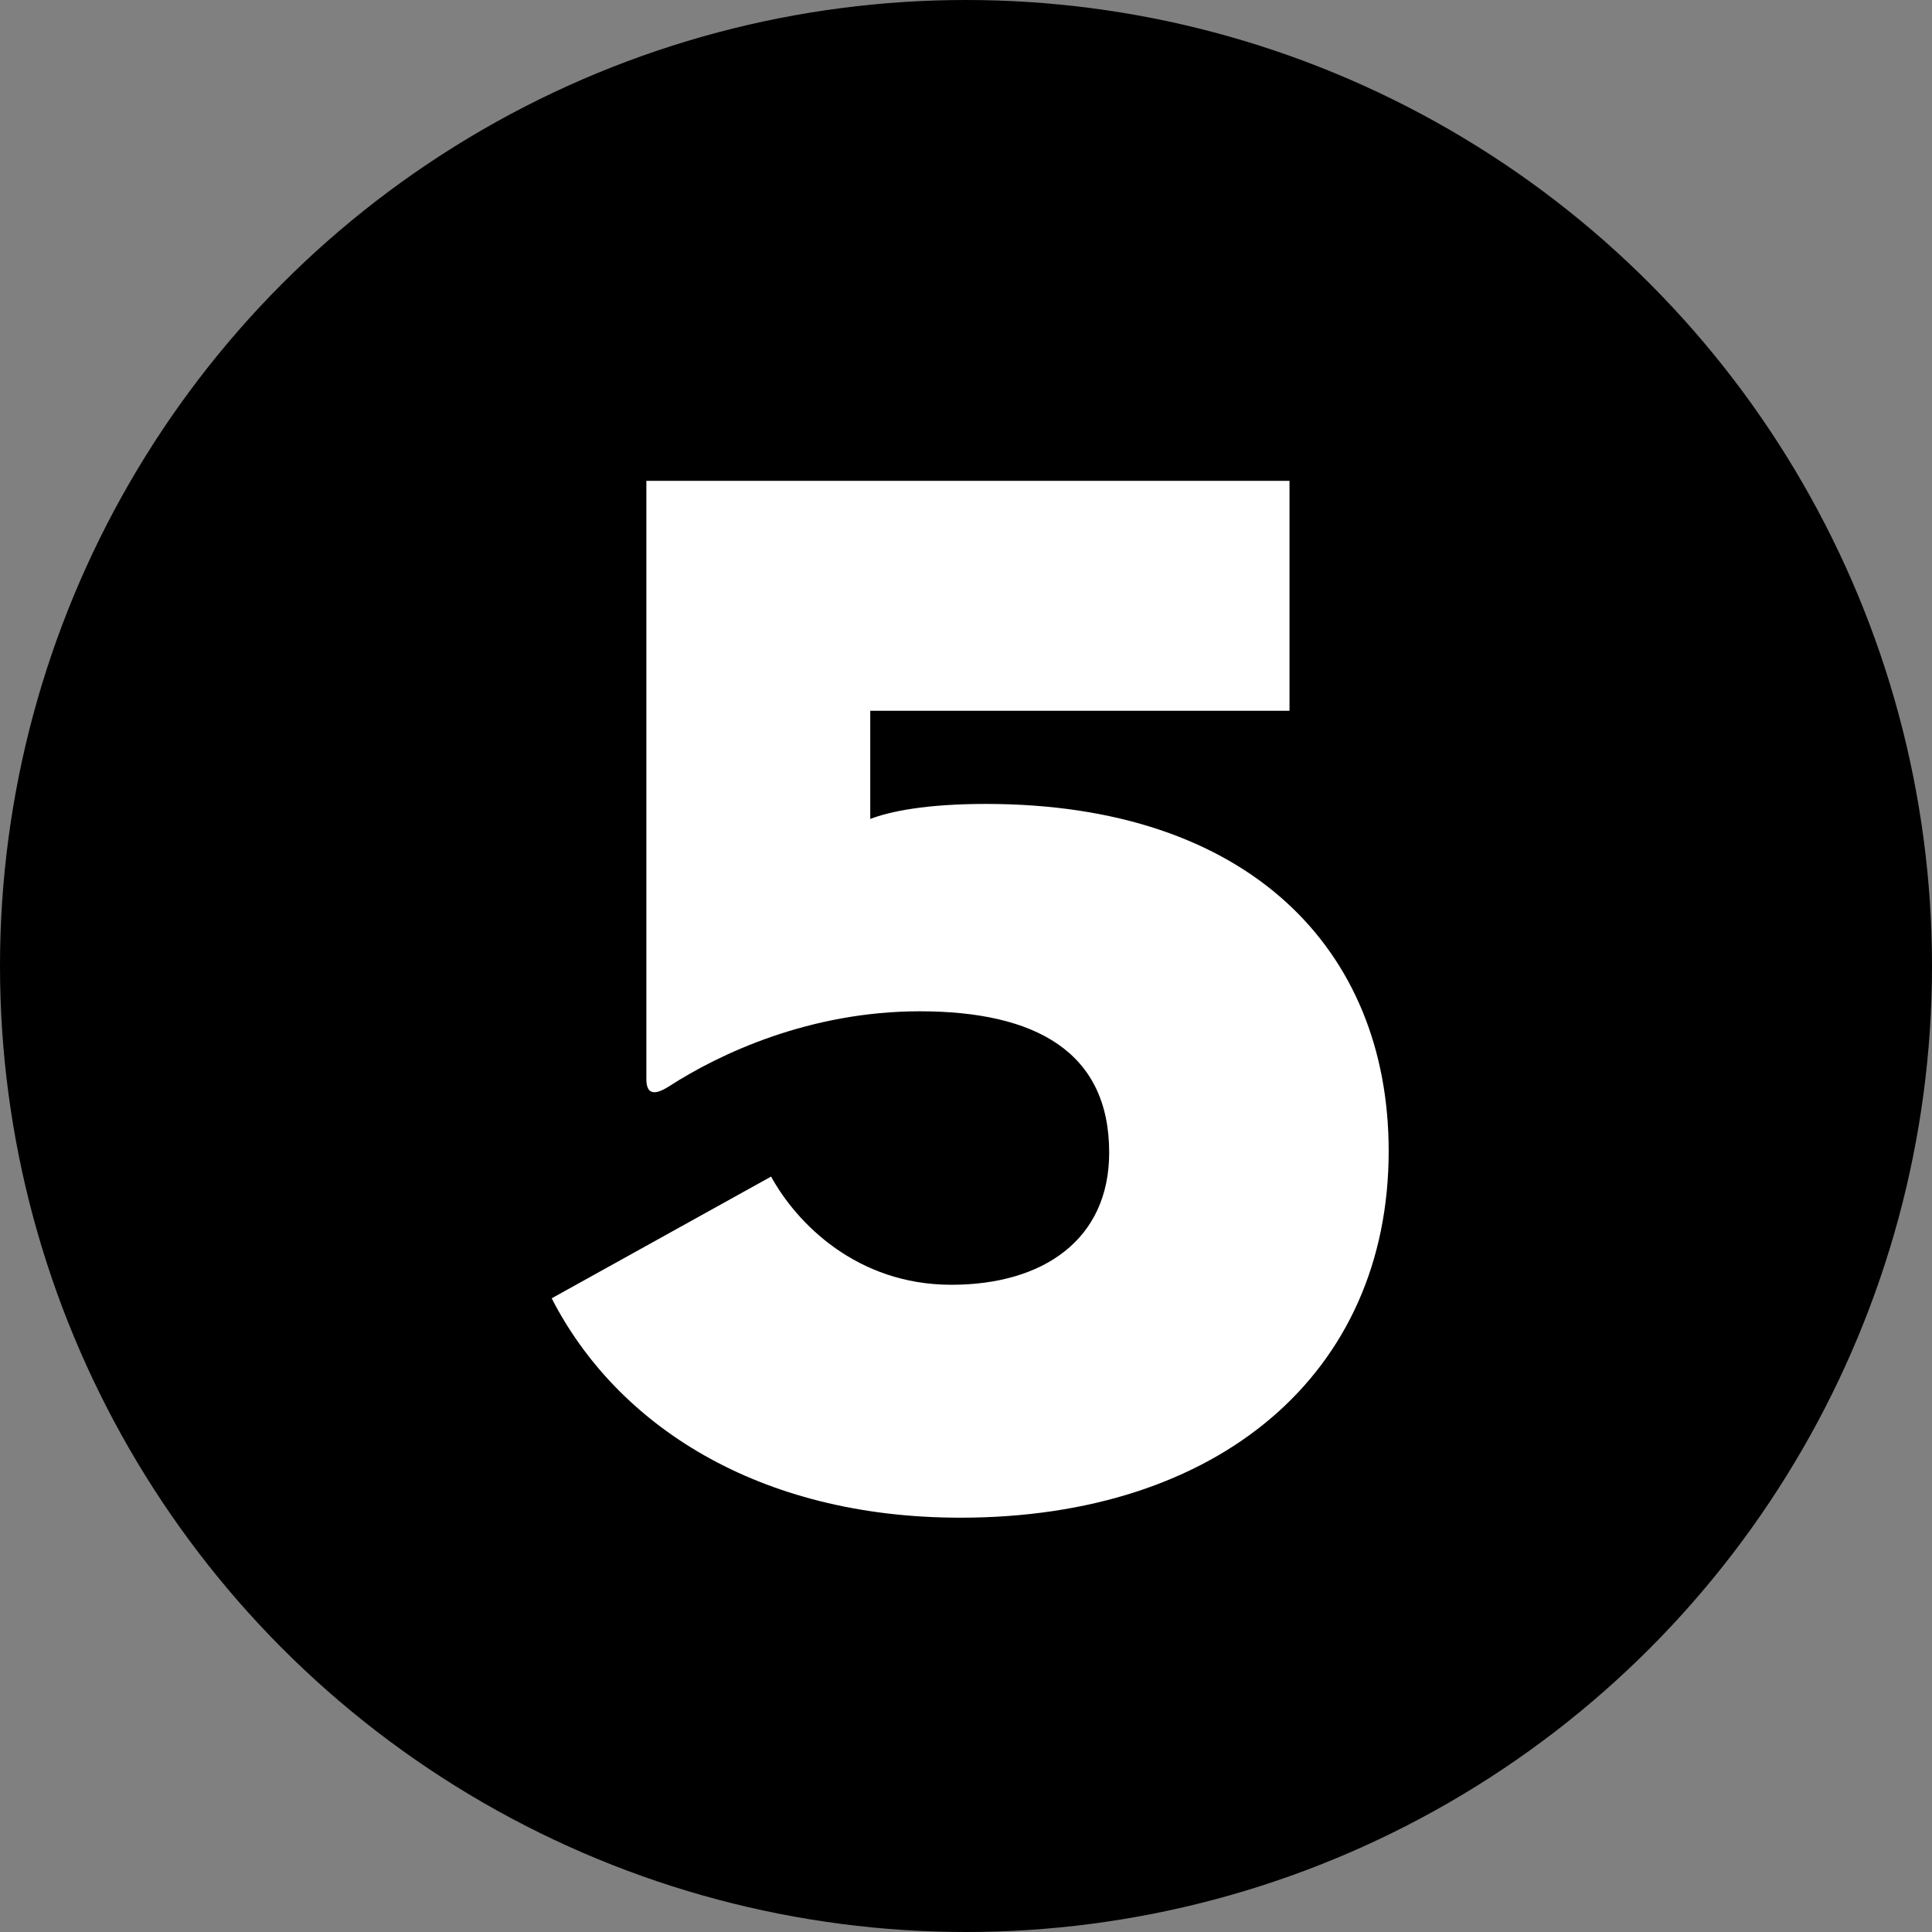
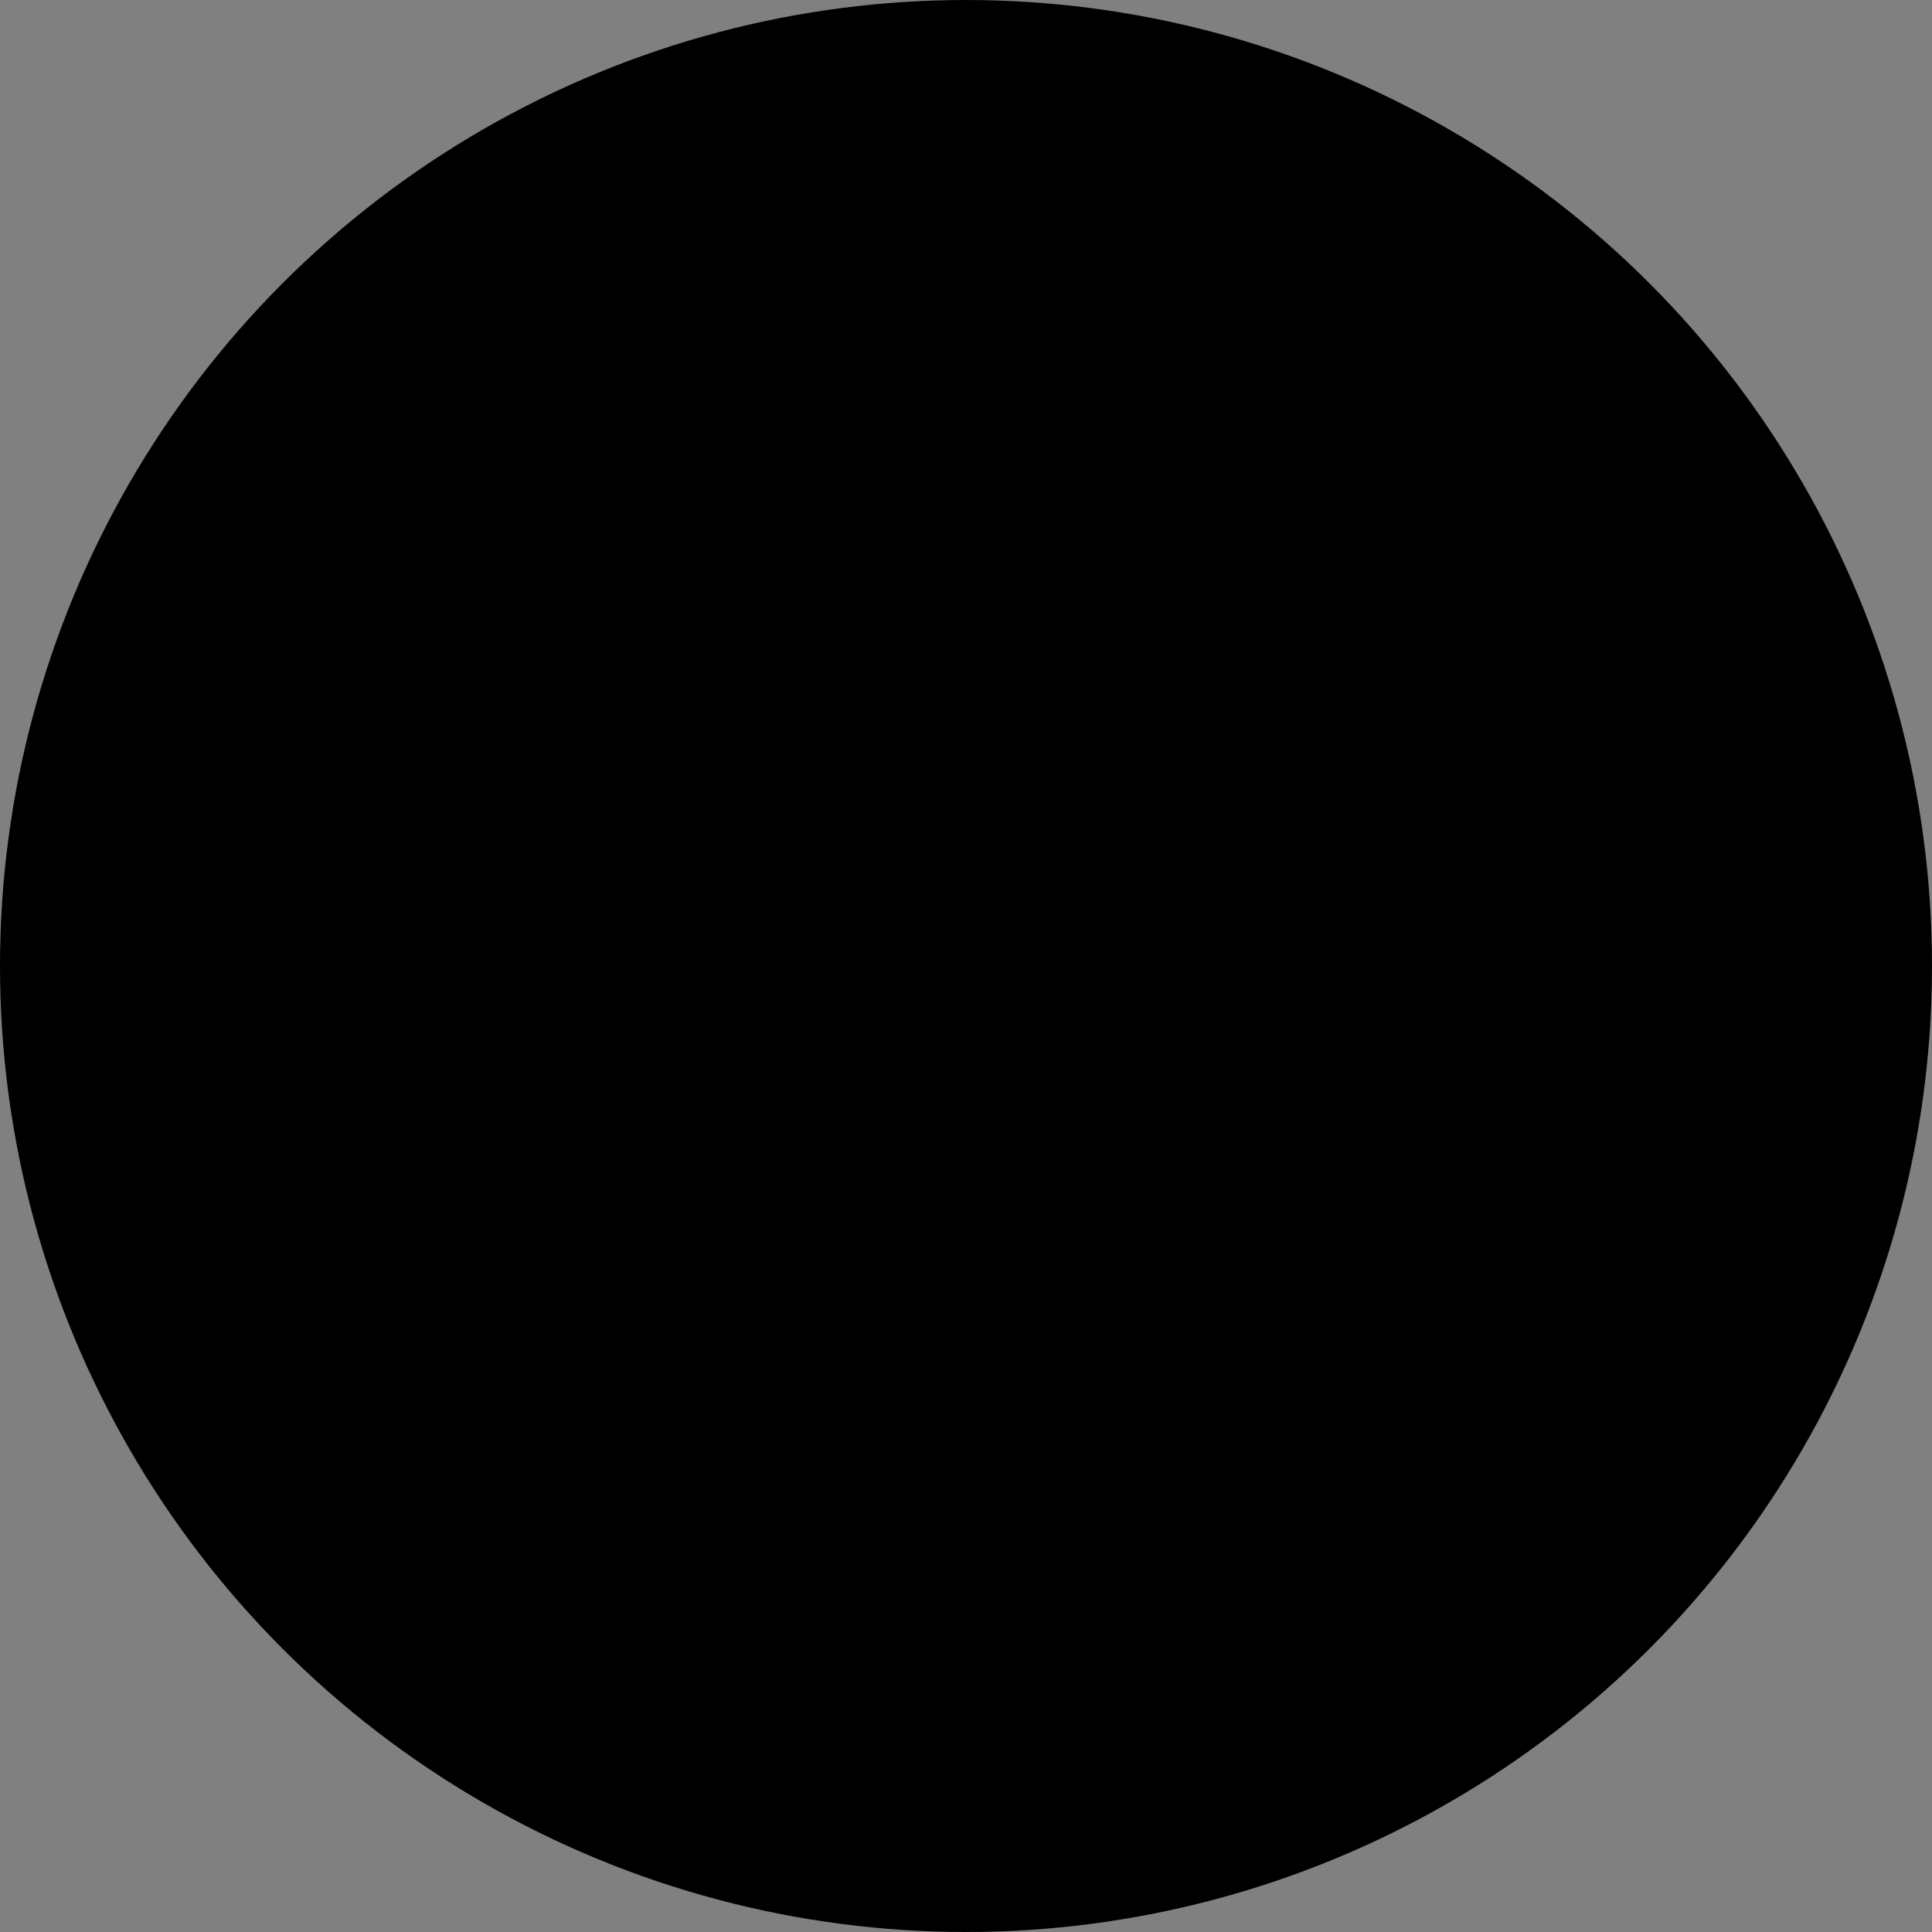
<svg xmlns="http://www.w3.org/2000/svg" width="90px" height="90px" viewBox="0 0 90 90" version="1.1">
  <rect x="0" y="0" width="90" height="90" fill="#808080" stroke="none" />
  <title>object-05</title>
  <desc>Created with Sketch.</desc>
  <defs />
  <g id="Symbols" stroke="none" stroke-width="1" fill="none" fill-rule="evenodd">
    <g id="object-05">
      <circle id="Oval" fill="#000000" cx="45" cy="45" r="45" />
-       <path d="M44.74,70.7 C56.78,70.7 64.69,63.98 64.69,53.62 C64.69,44.24 58.18,37.45 45.93,37.45 C43.13,37.45 41.45,37.8 40.54,38.15 L40.54,33.11 L60.07,33.11 L60.07,22.4 L30.11,22.4 L30.11,50.26 C30.11,50.89 30.39,51.1 31.16,50.61 C33.54,49.07 37.74,47.11 42.85,47.11 C48.24,47.11 51.67,49 51.67,53.69 C51.67,57.75 48.59,59.85 44.32,59.85 C39.91,59.85 37.11,56.98 35.92,54.81 L25.7,60.48 C28.71,66.36 35.29,70.7 44.74,70.7 Z" id="5" fill="#FFFFFF" />
    </g>
  </g>
</svg>